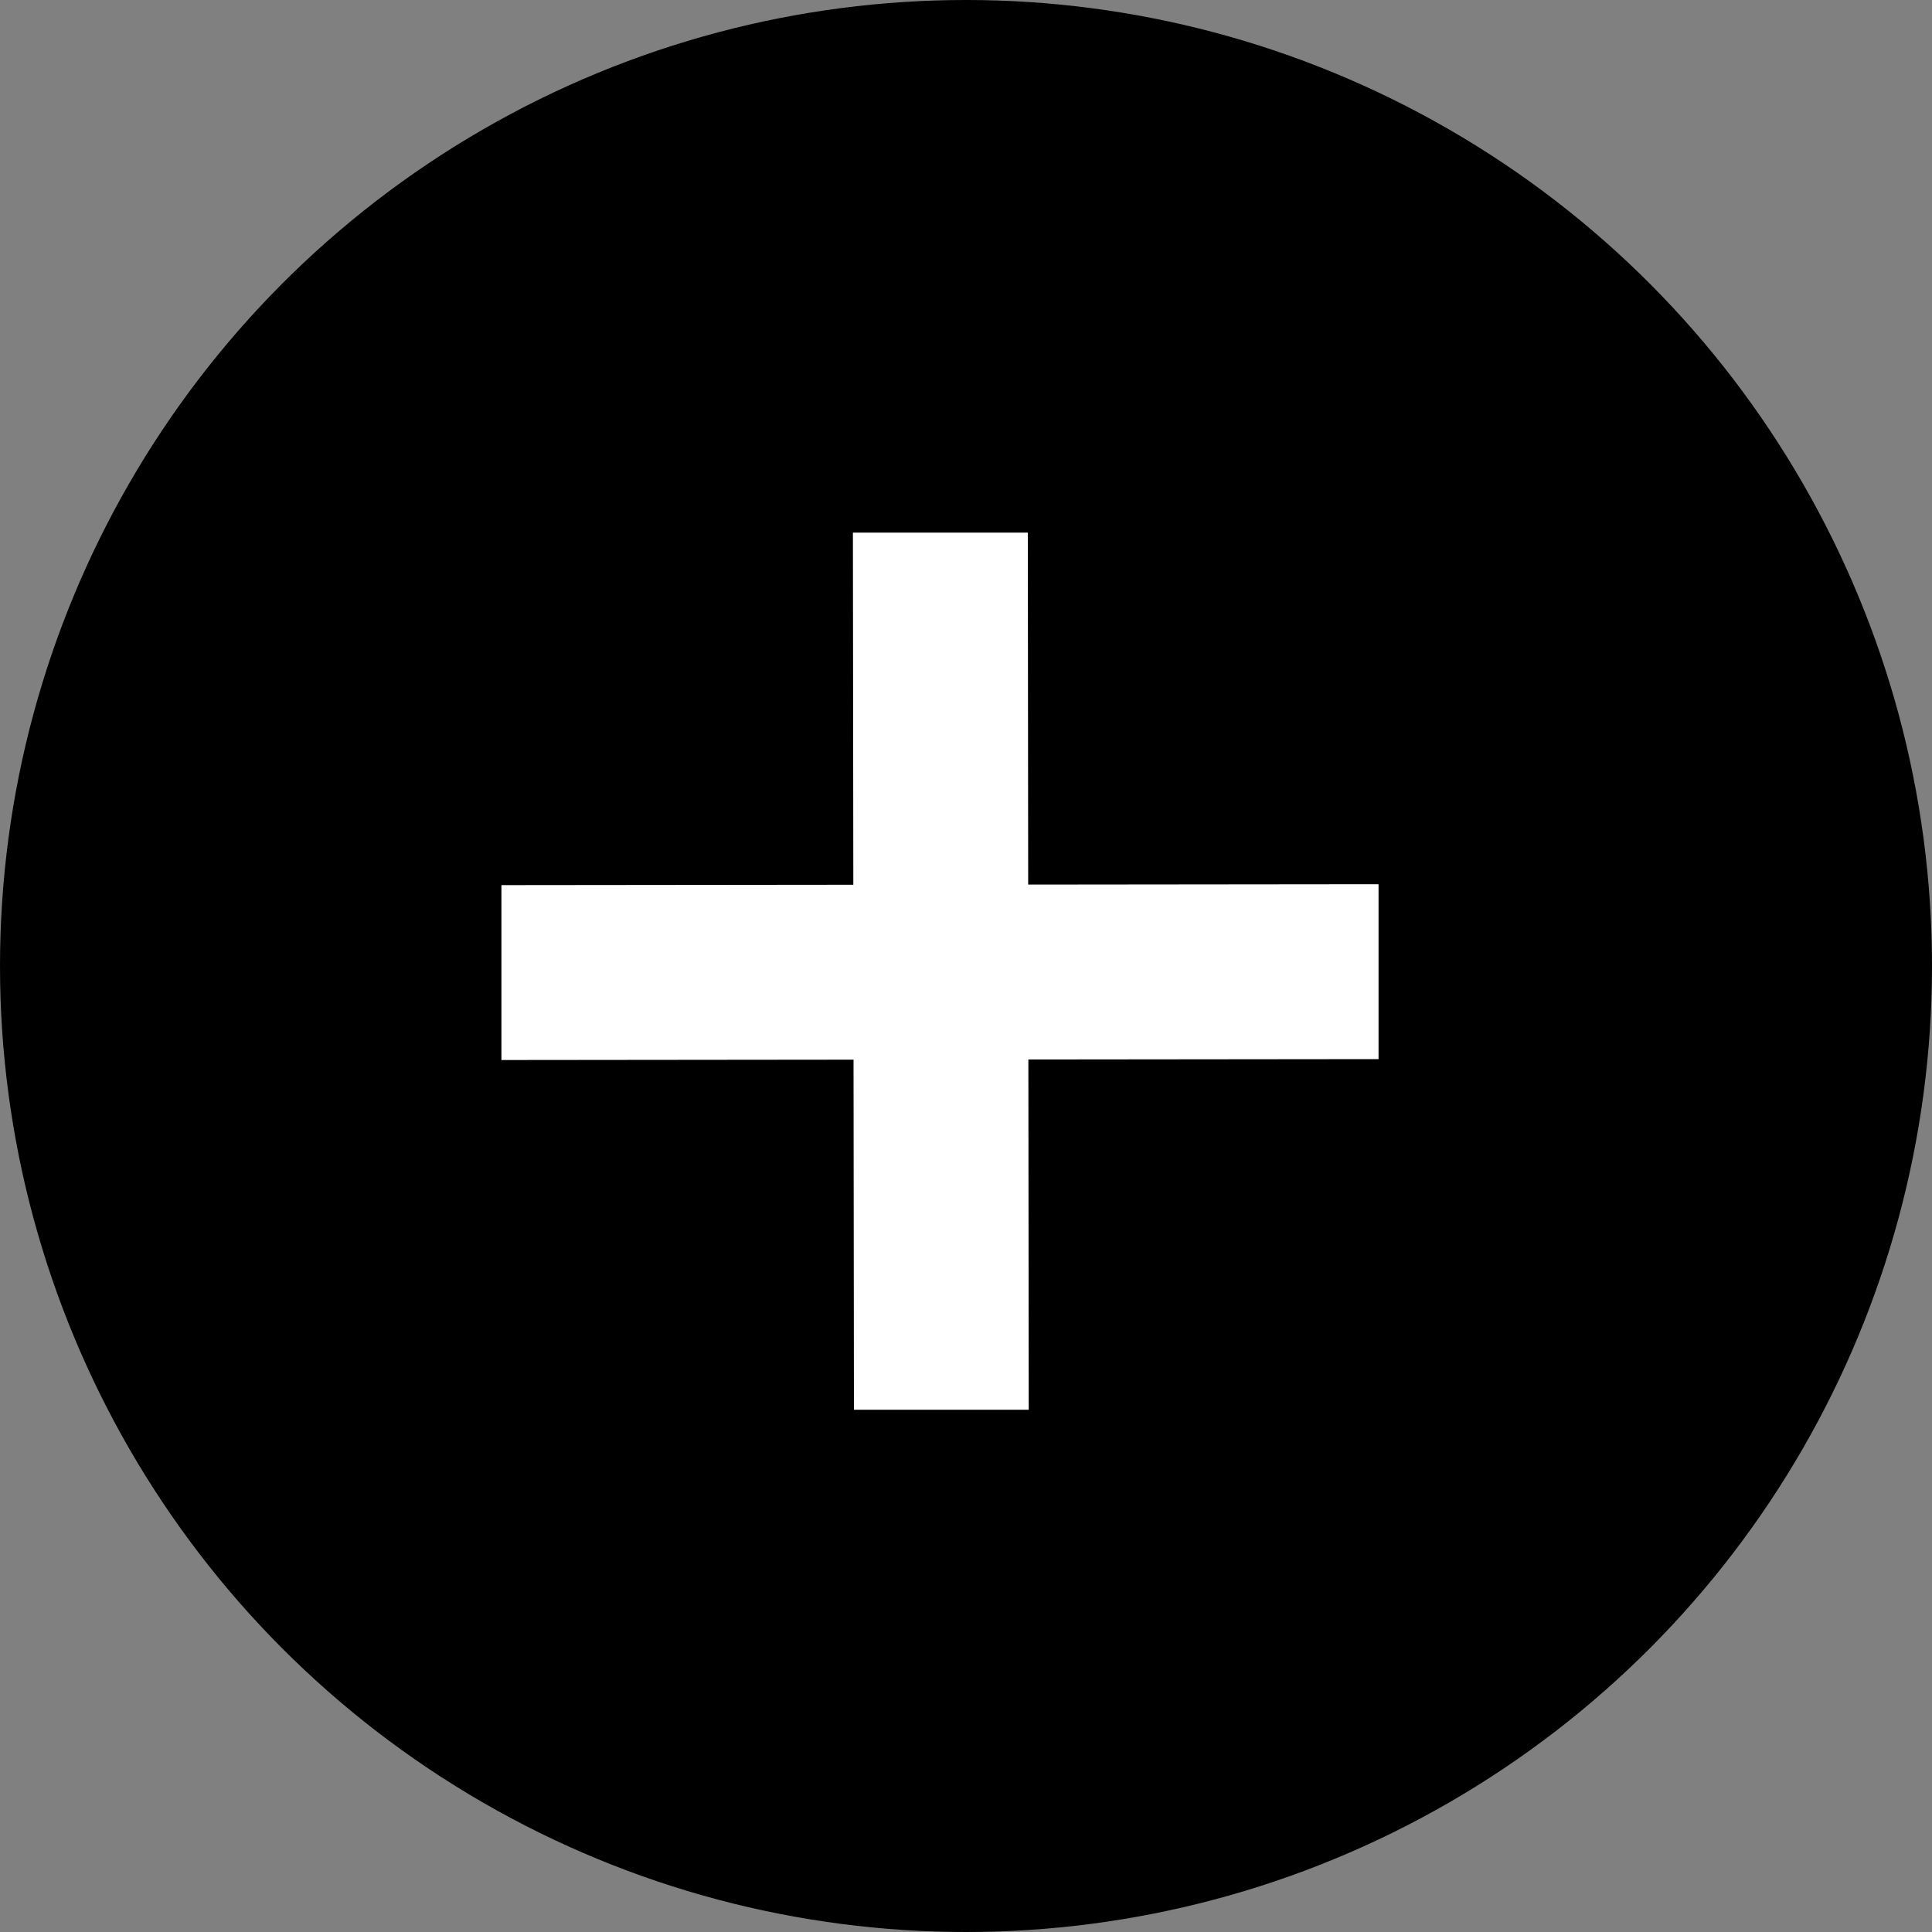
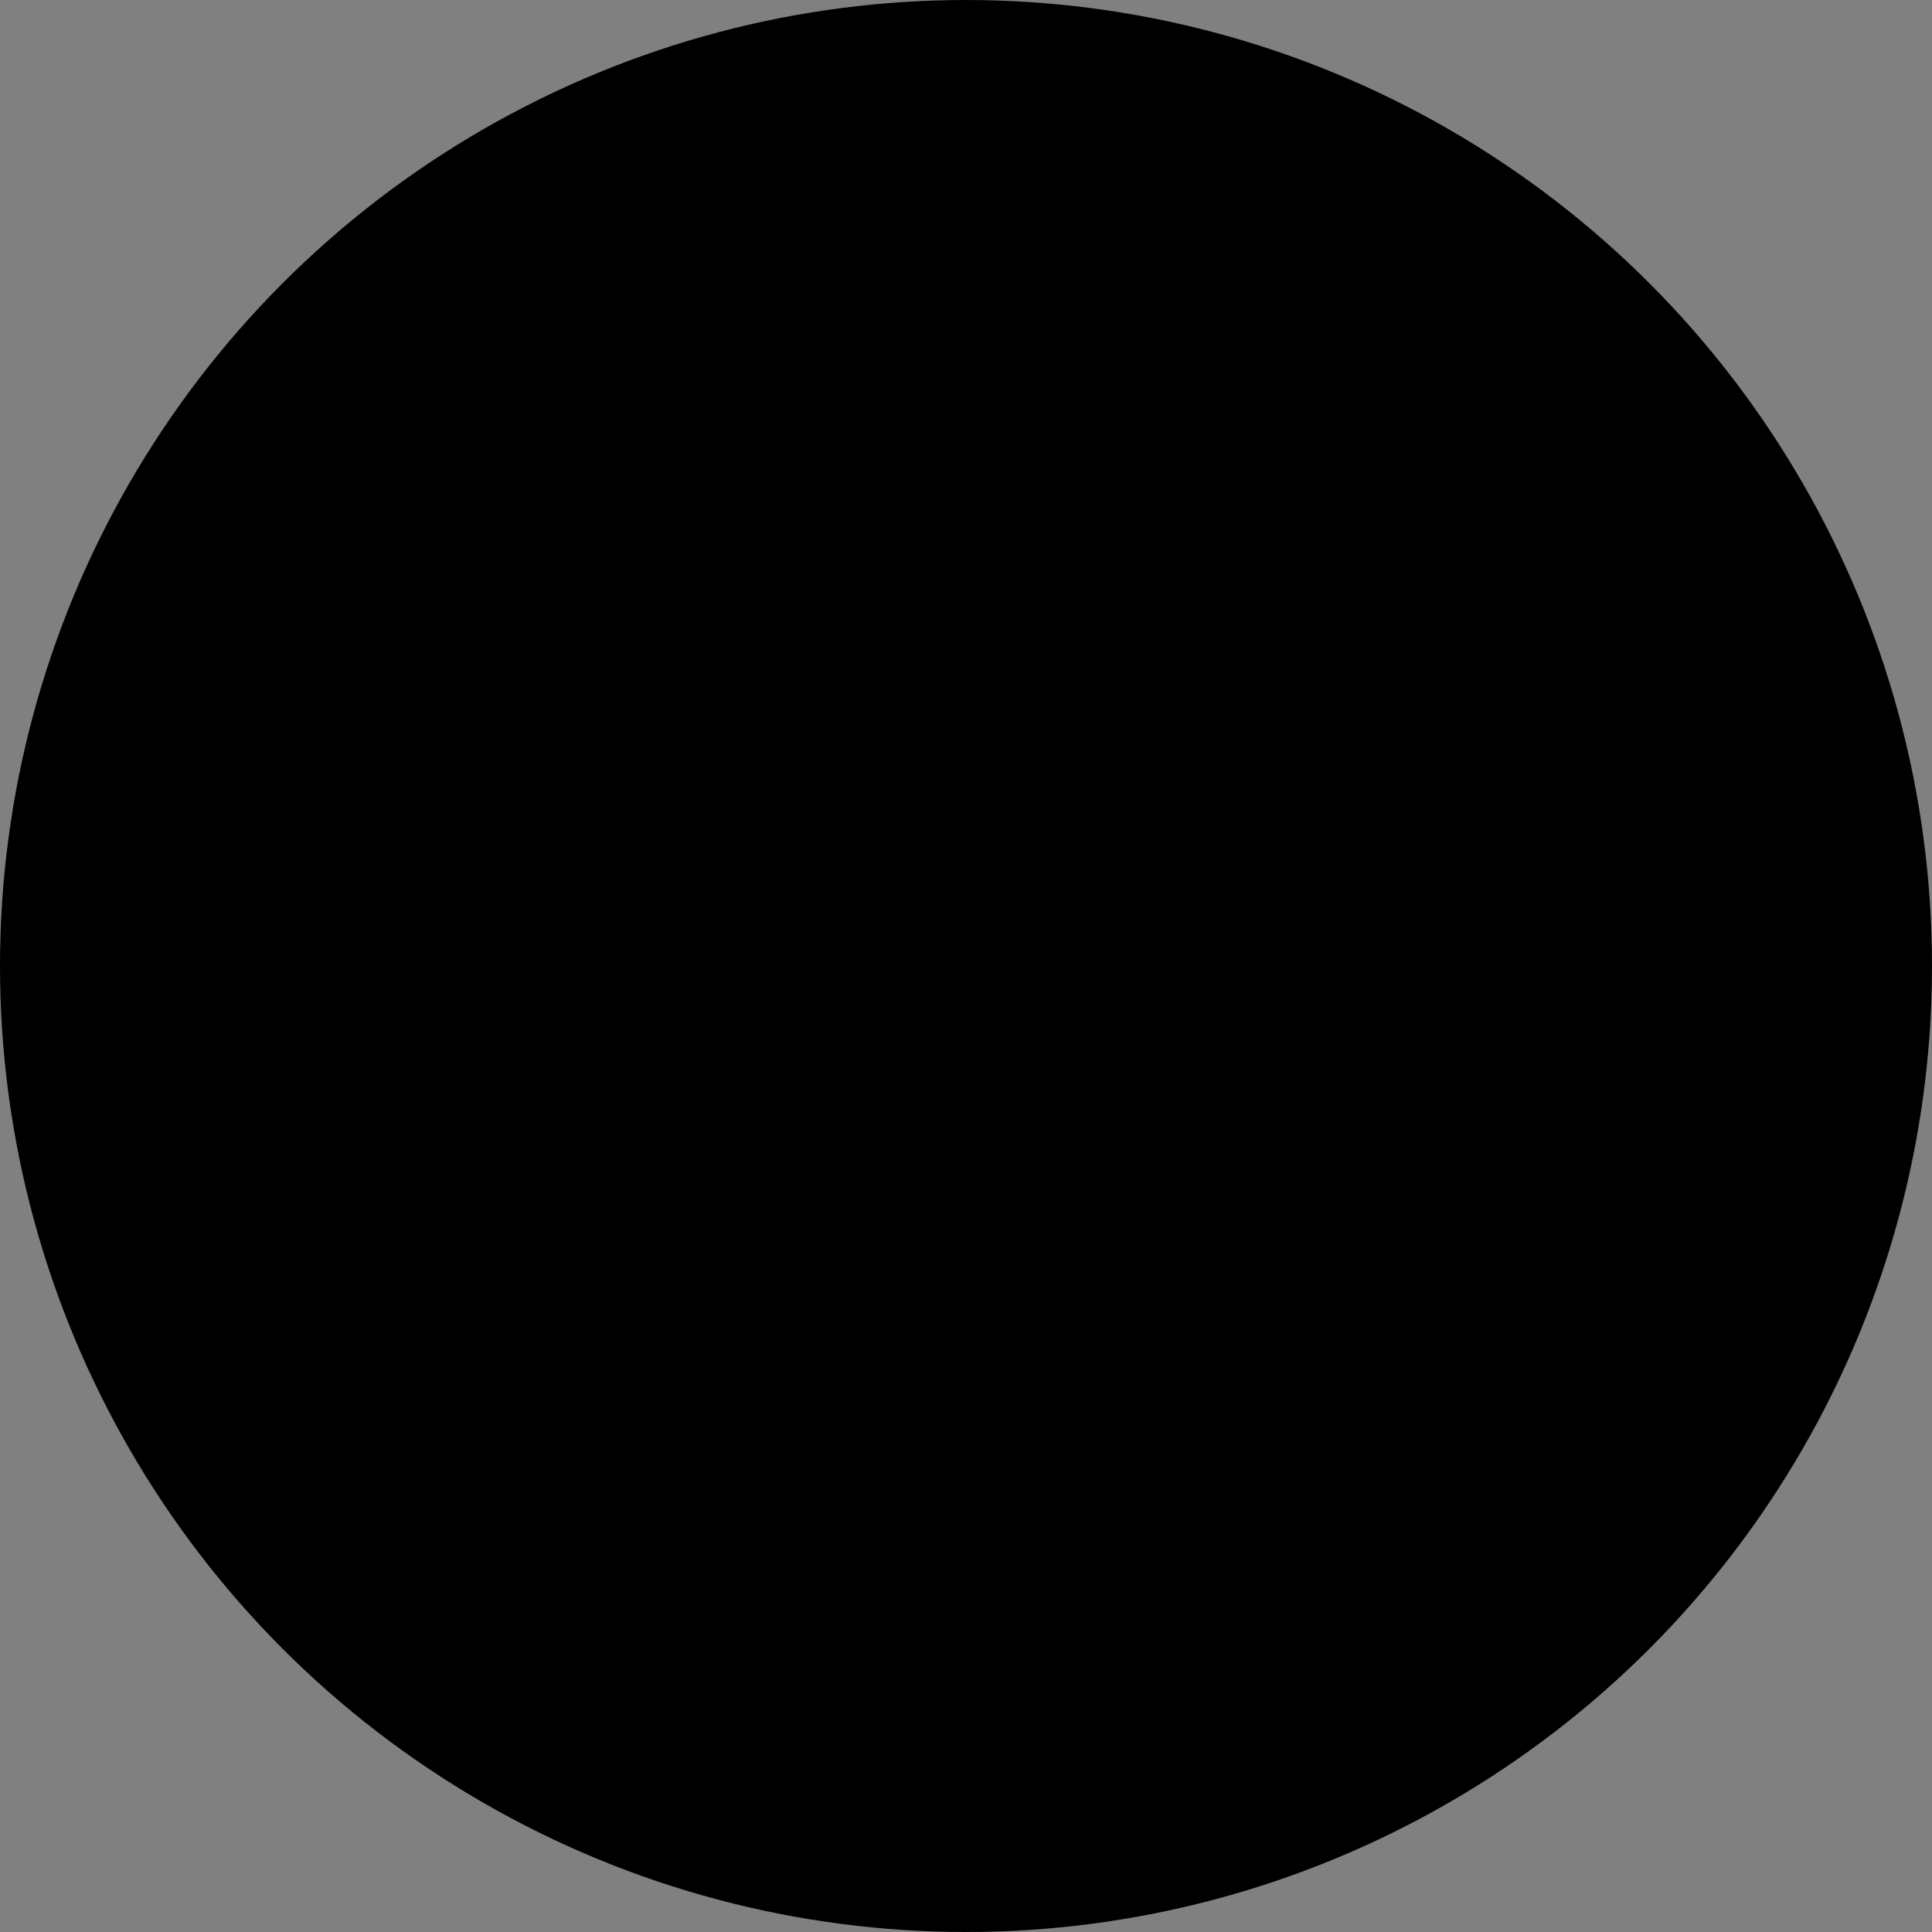
<svg xmlns="http://www.w3.org/2000/svg" width="15" height="15" viewBox="0 0 15 15" fill="none">
  <rect x="0" y="0" width="15" height="15" fill="#808080" stroke="none" />
  <circle cx="7.5" cy="7.5" r="7.5" fill="#000" />
-   <path d="M10.703 6.865V8.223L3.893 8.23V6.872L10.703 6.865ZM7.987 10.945H6.63L6.622 4.135H7.98L7.987 10.945Z" fill="white" />
</svg>